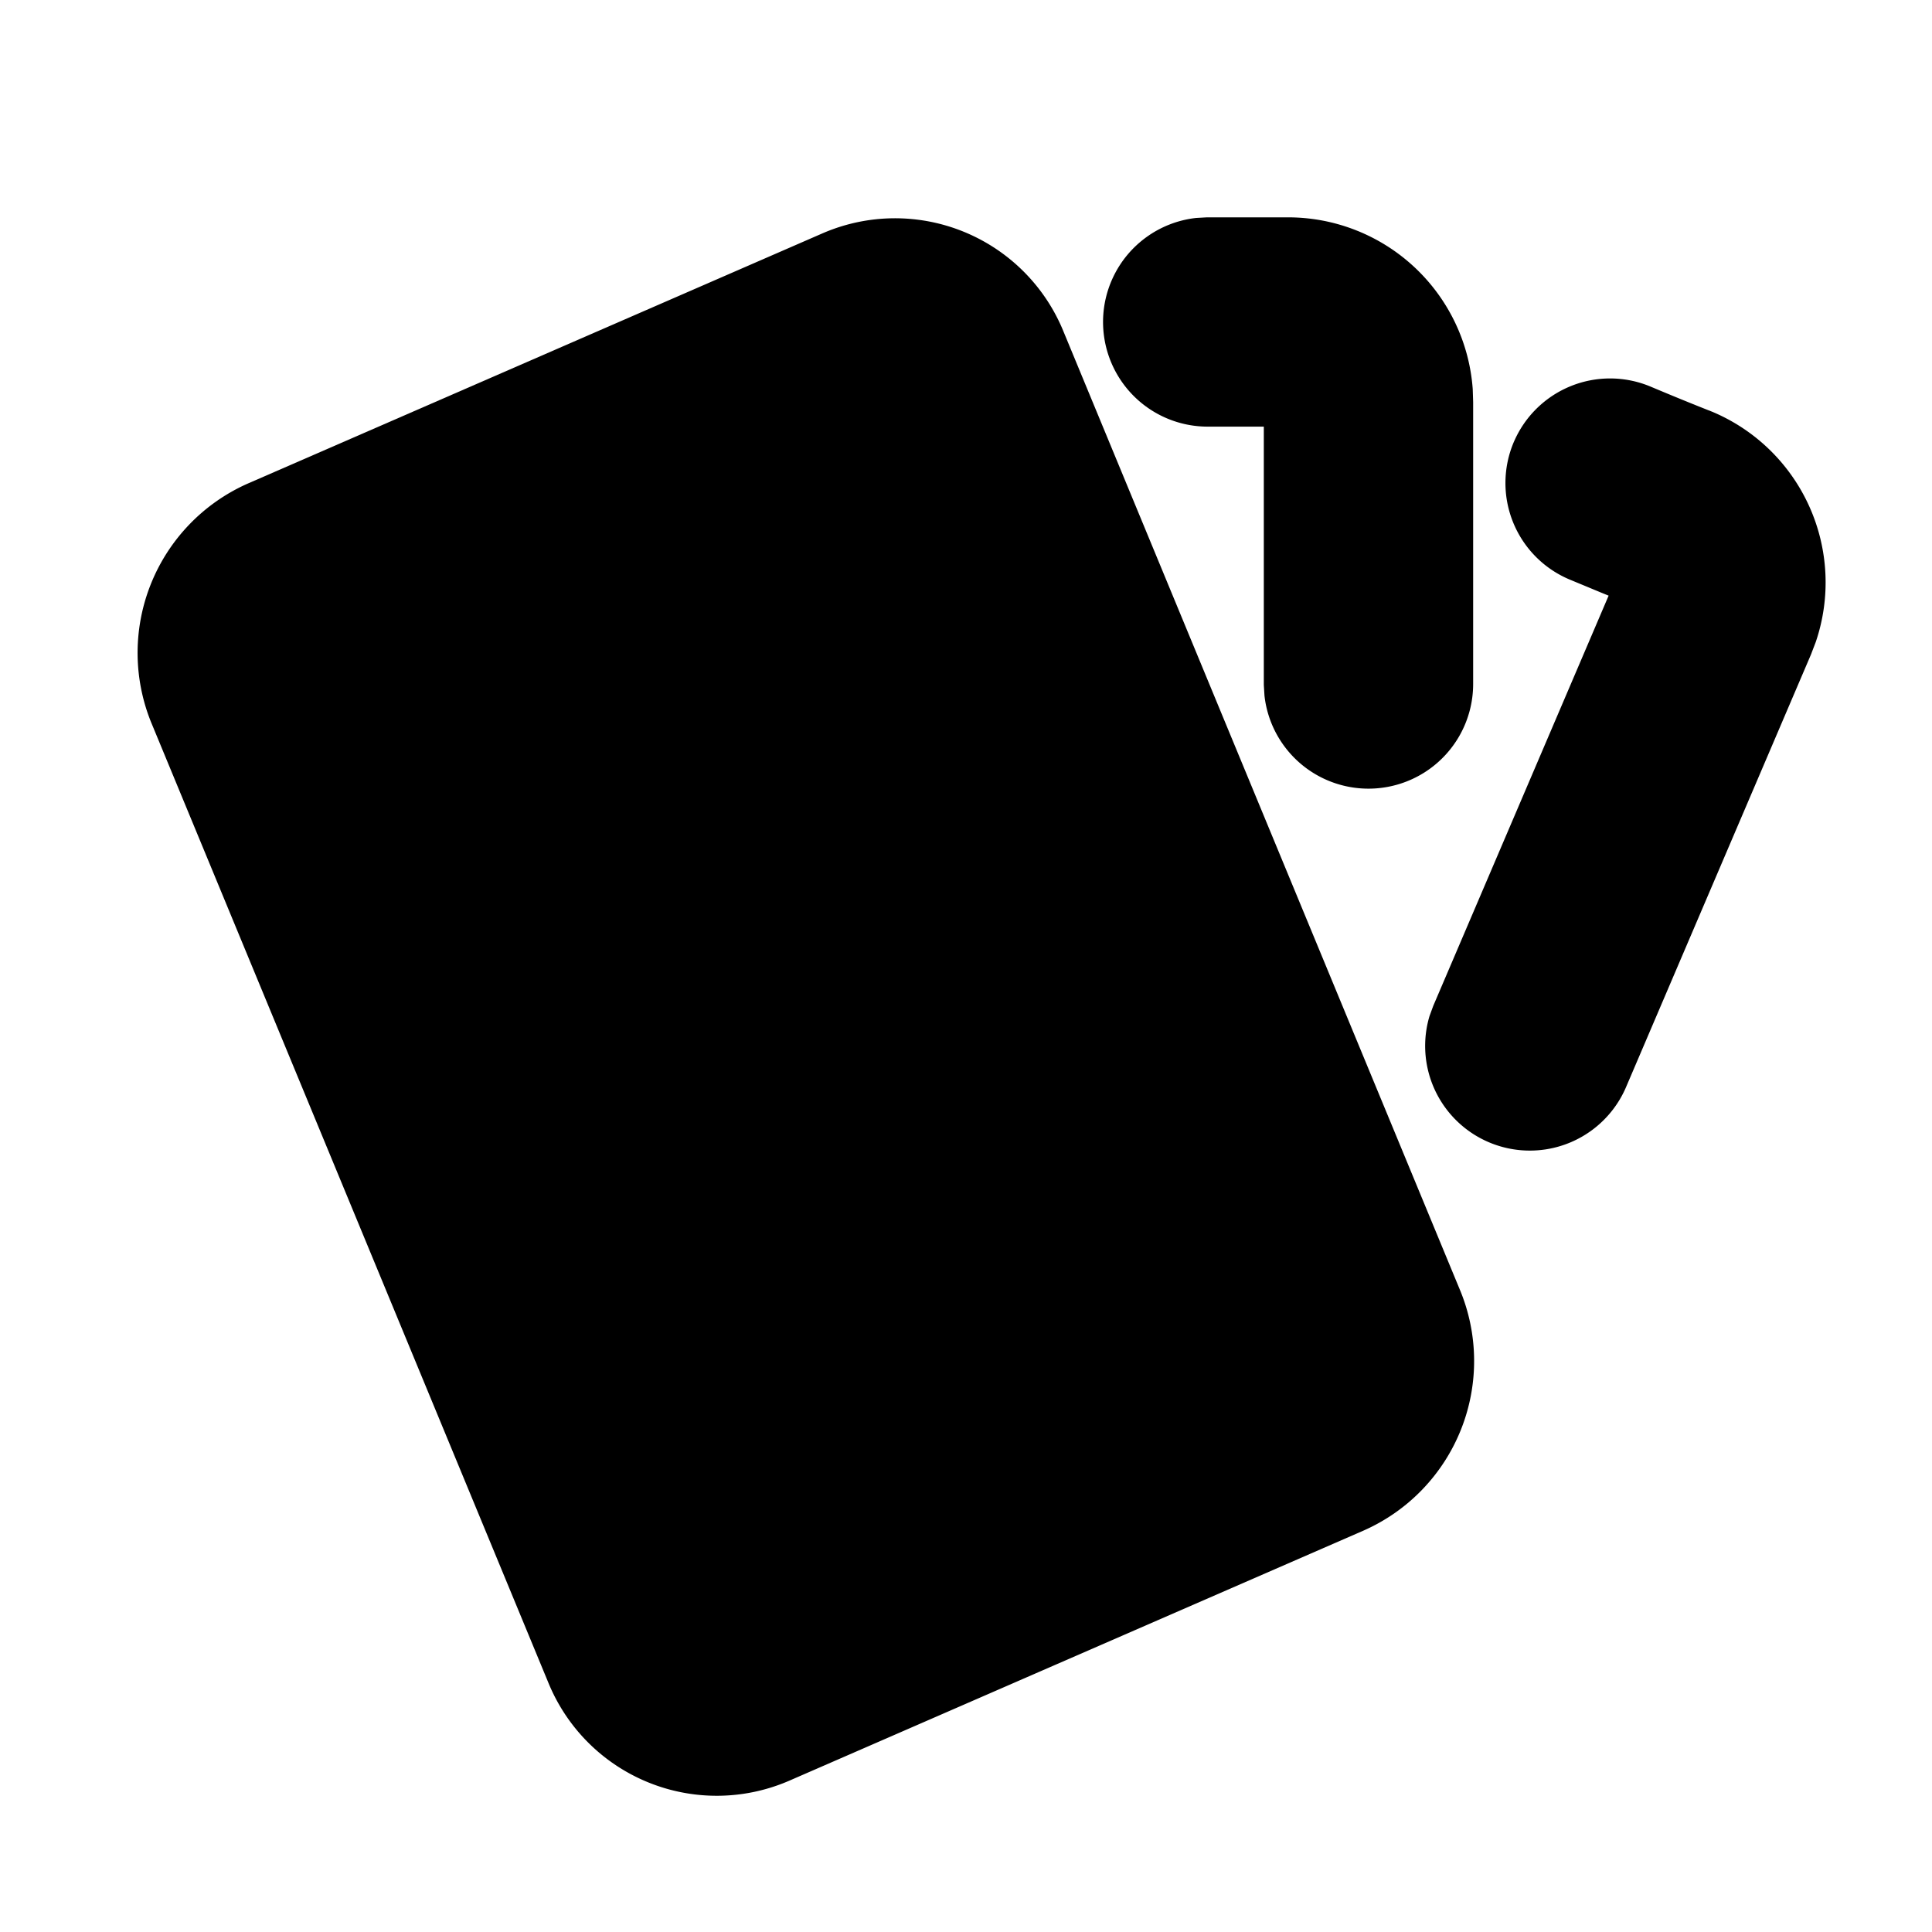
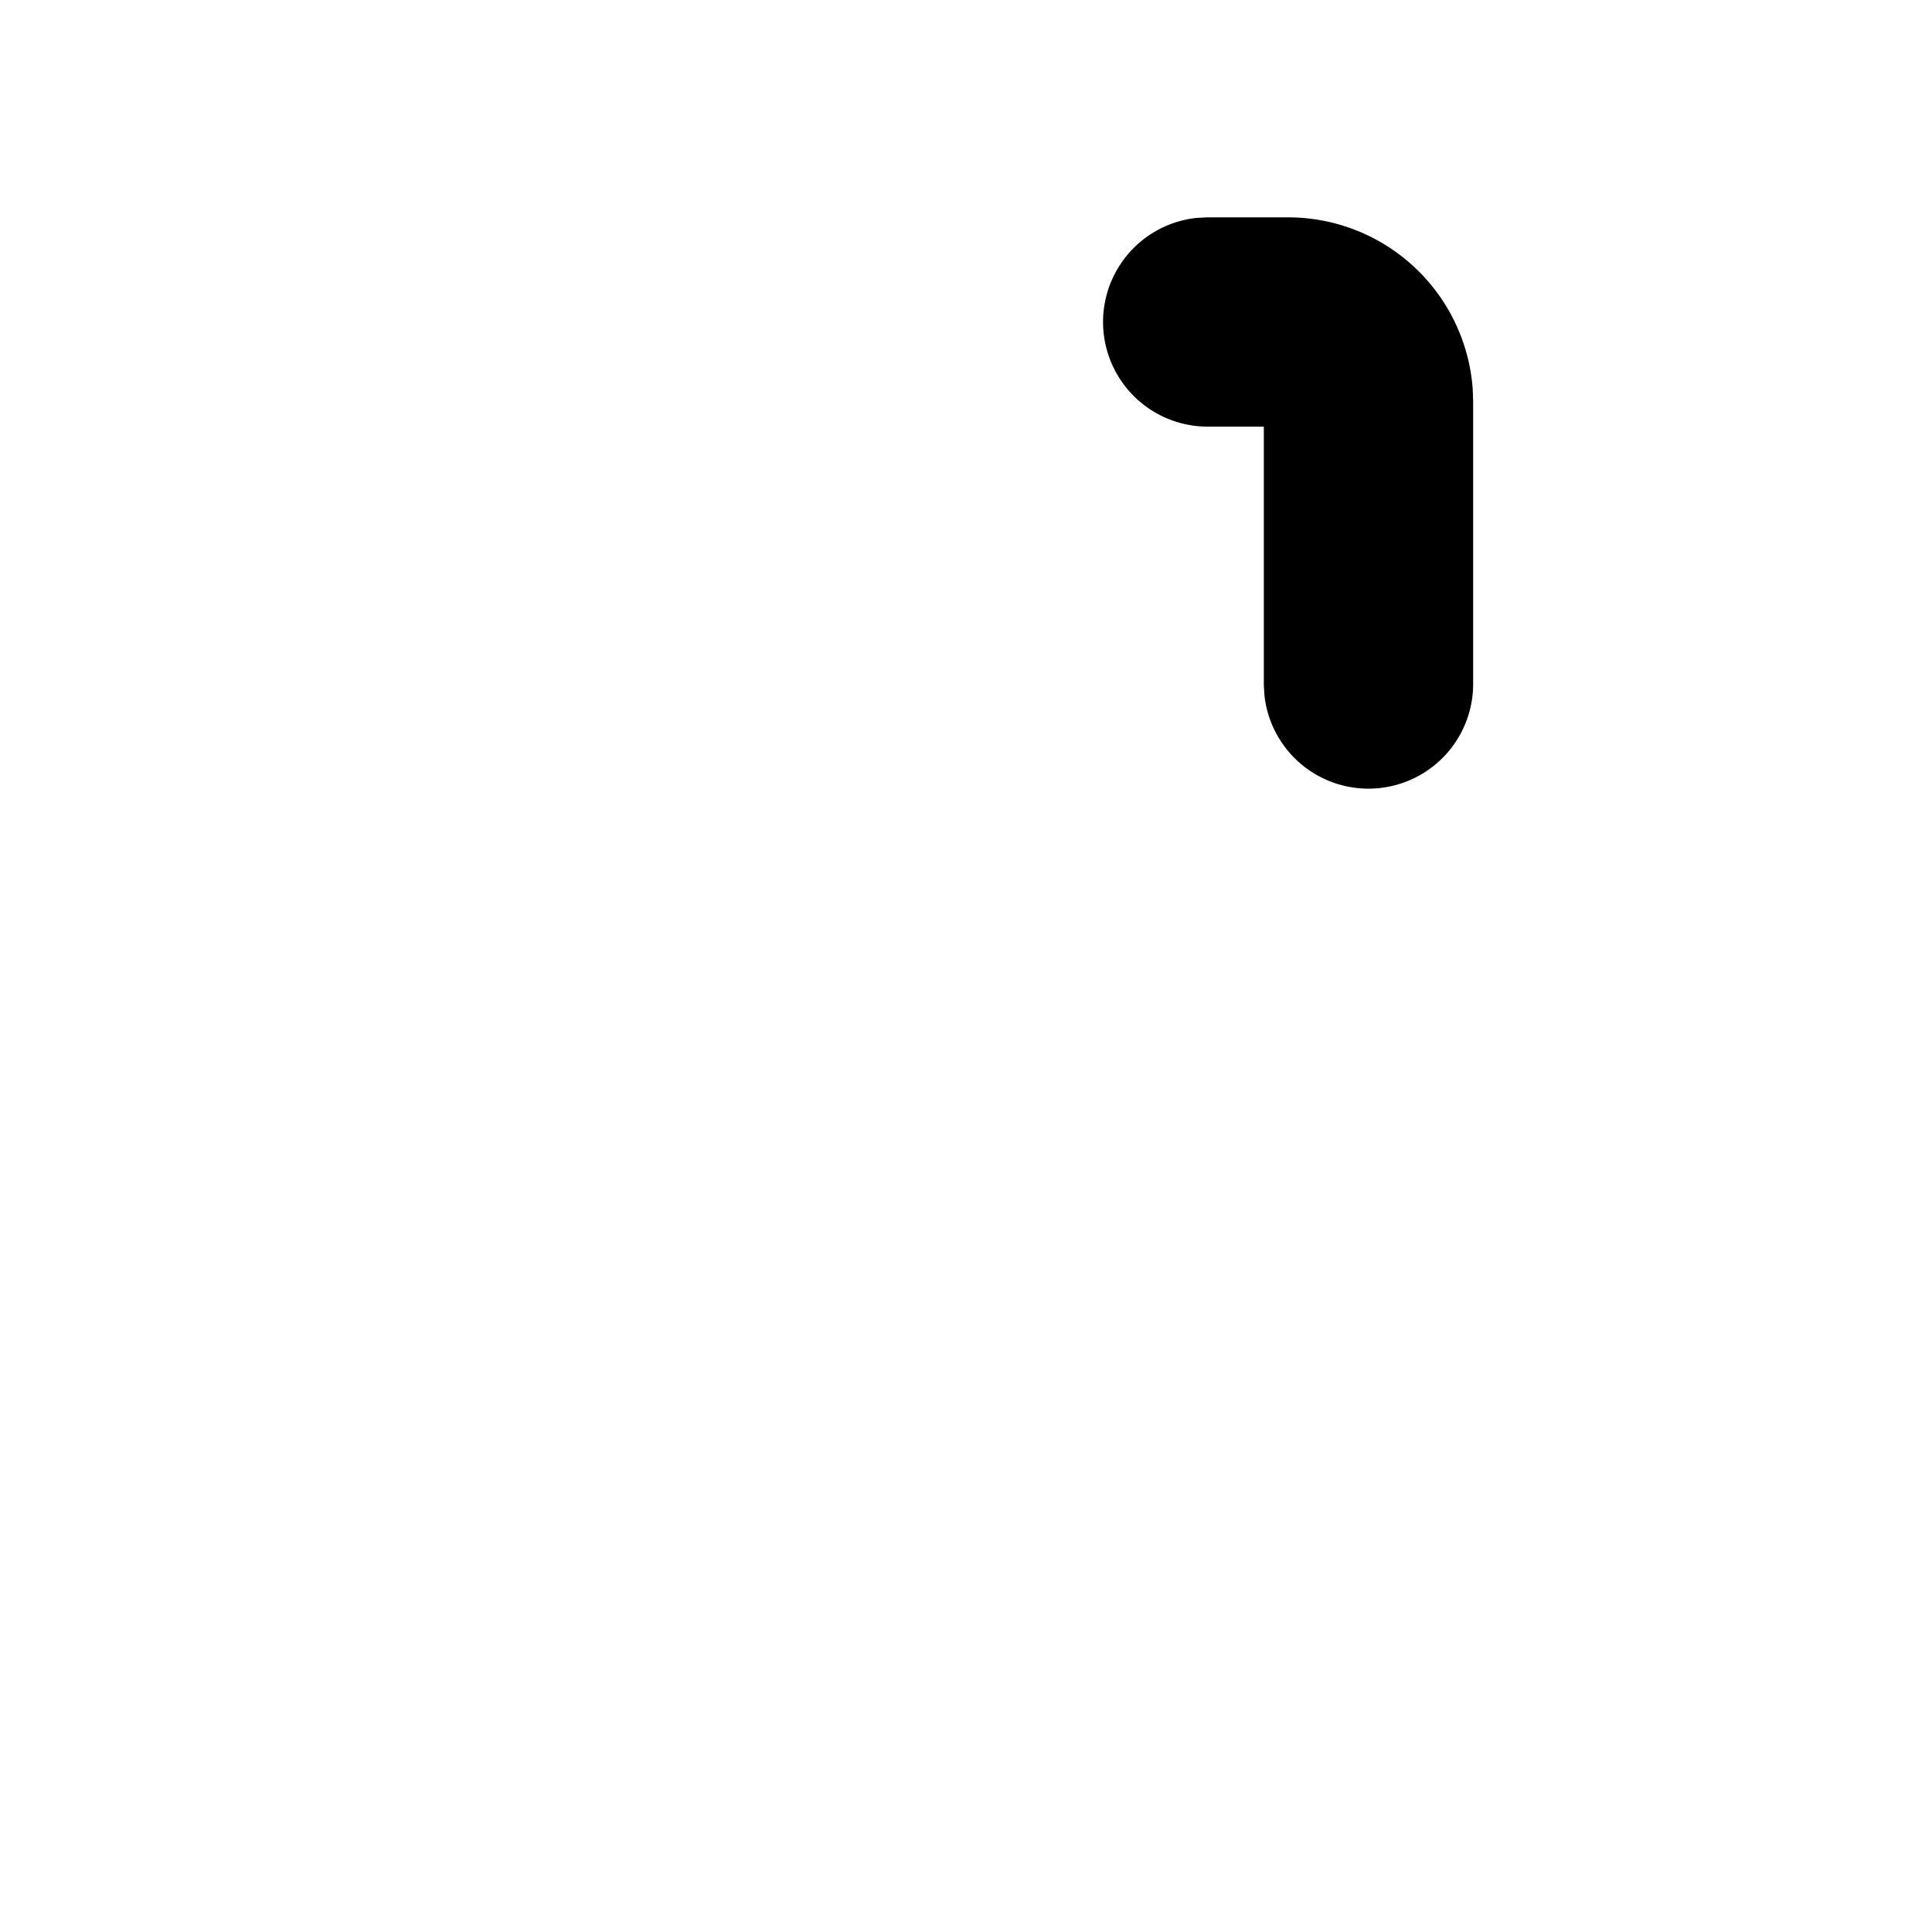
<svg xmlns="http://www.w3.org/2000/svg" id="Component_1113_1" data-name="Component 1113 – 1" width="40" height="40" viewBox="0 0 40 40">
  <g id="Group_23719" data-name="Group 23719">
-     <path id="Path_13827" data-name="Path 13827" d="M0,0H40V40H0Z" fill="none" />
-     <path id="Path_13828" data-name="Path 13828" d="M15.907,3.275,3.991,8.463A3.333,3.333,0,0,0,2.274,12.81l8.2,19.825a3.267,3.267,0,0,0,4.317,1.772l11.9-5.183a3.337,3.337,0,0,0,1.727-4.352l-8.2-19.823a3.267,3.267,0,0,0-4.313-1.773Z" transform="translate(1.339 2.007)" stroke="#000" stroke-linecap="round" stroke-linejoin="round" />
    <path id="Path_13829" data-name="Path 13829" d="M17.333,3a3.333,3.333,0,0,1,3.325,3.083l.008.25v5.833a1.667,1.667,0,0,1-3.322.195l-.012-.195V6.333H15.666a1.667,1.667,0,0,1-.195-3.322L15.666,3Z" transform="translate(9.334 2)" stroke="#000" stroke-linecap="round" stroke-linejoin="round" />
-     <path id="Path_13830" data-name="Path 13830" d="M19.8,6.016a1.667,1.667,0,0,1,2.183-.883c.428.18.842.35,1.282.523a3.333,3.333,0,0,1,1.857,4.132l-.093.243L21.2,18.988a1.667,1.667,0,0,1-3.13-1.127l.067-.183,3.827-8.952-.61-.247-.67-.278A1.667,1.667,0,0,1,19.8,6.015Z" transform="translate(12.001 3.334)" stroke="#000" stroke-linecap="round" stroke-linejoin="round" />
  </g>
</svg>